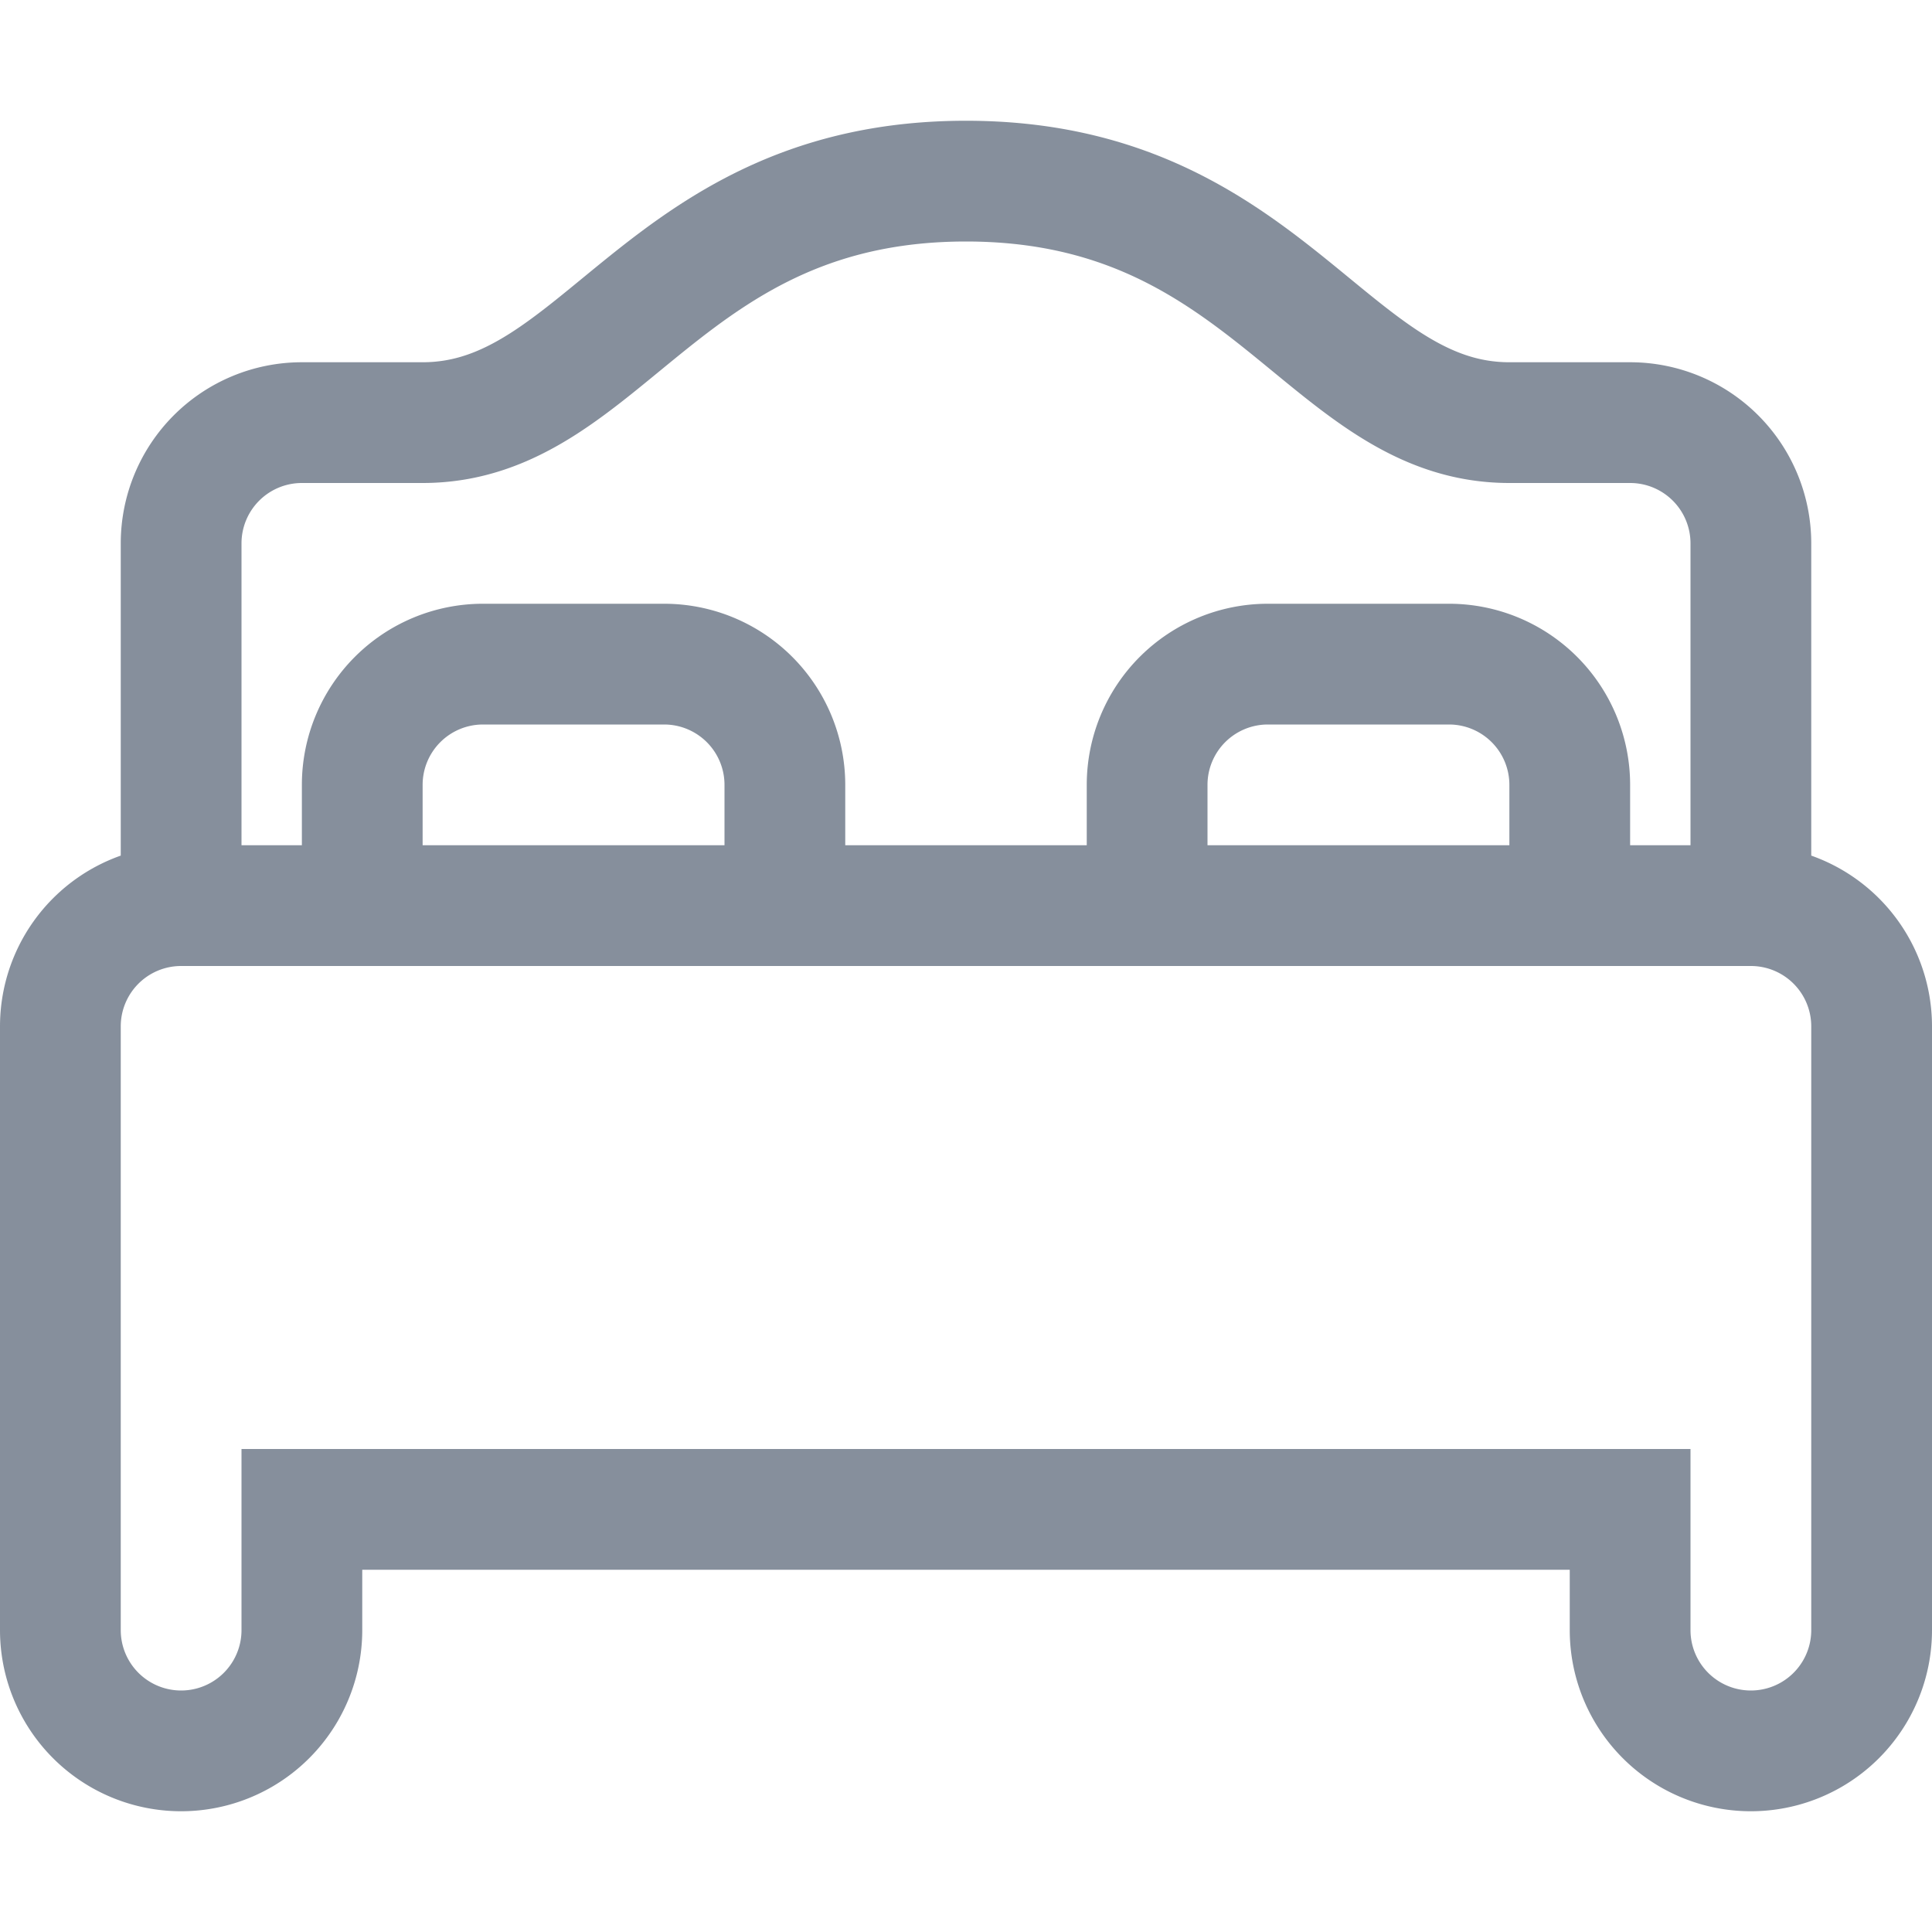
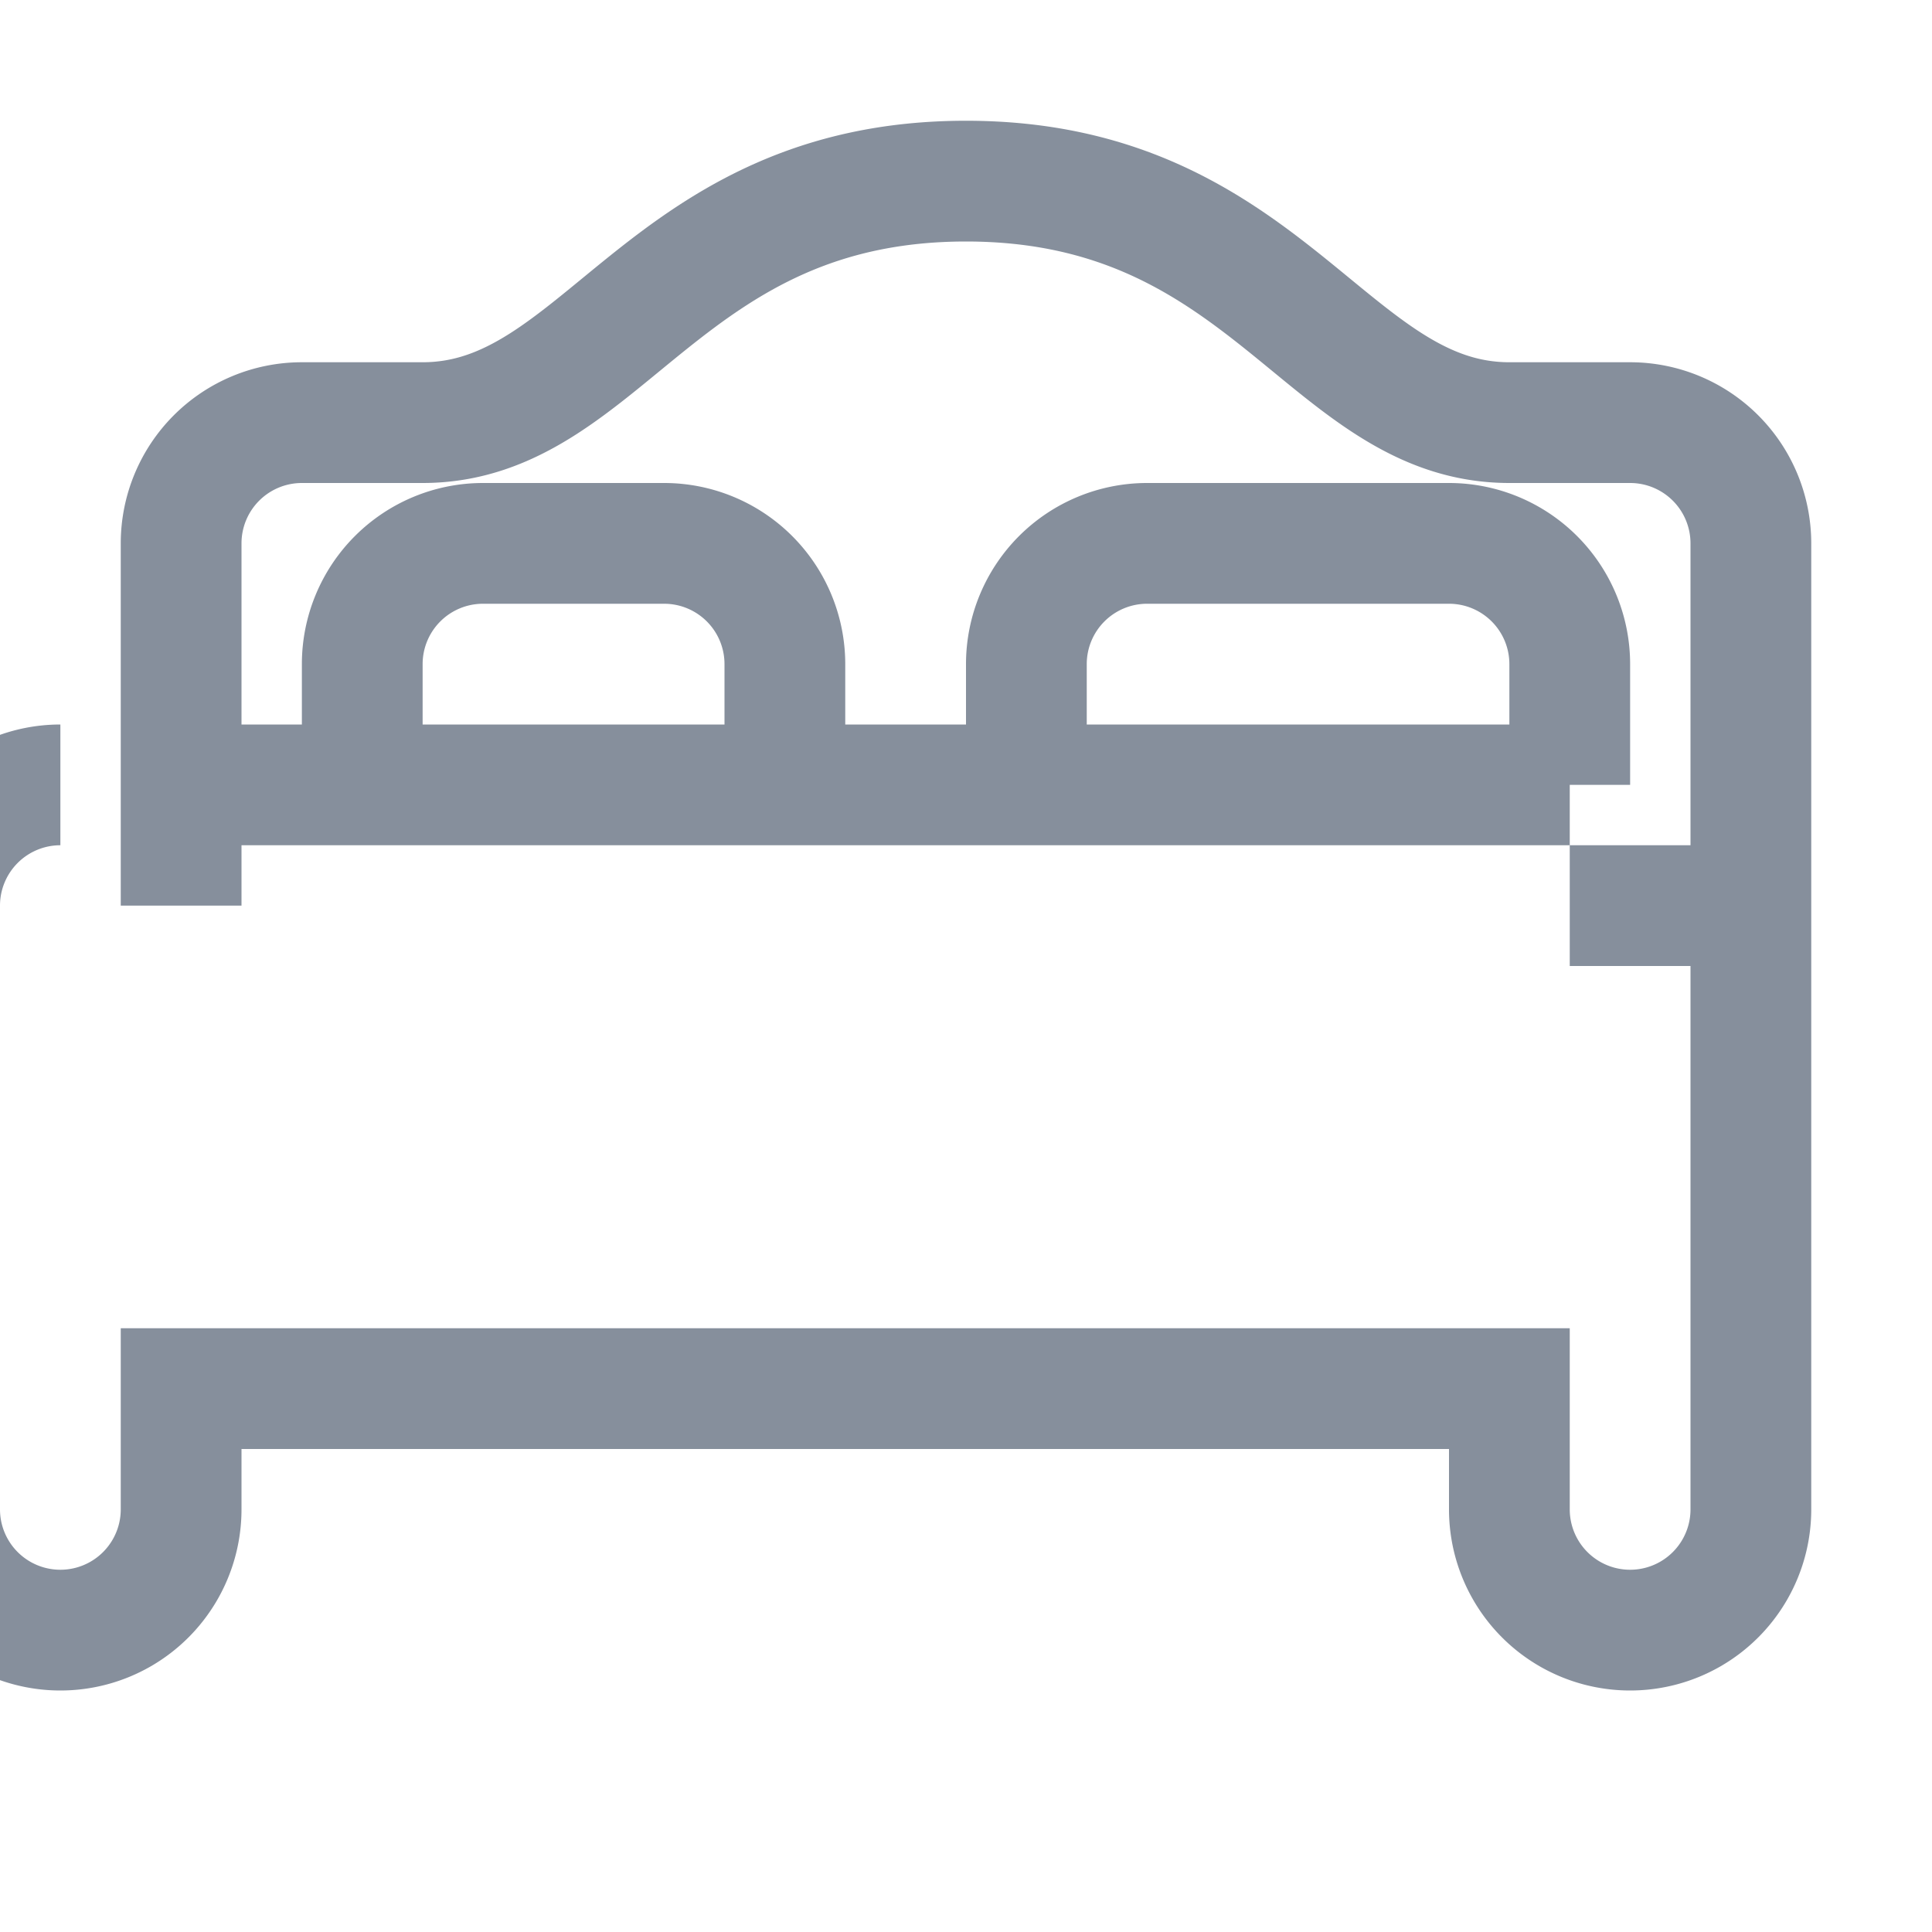
<svg xmlns="http://www.w3.org/2000/svg" width="16" height="16" fill="none">
-   <path stroke="#868F9C" d="M14.5 7.5v-3a1 1 0 0 0-1-1h-1c-1.5 0-2-2-4.5-2s-3 2-4.5 2h-1a1 1 0 0 0-1 1v3m13 0H13m1.5 0a1 1 0 0 1 1 1v5a1 1 0 1 1-2 0v-1h-11v1a1 1 0 1 1-2 0v-5a1 1 0 0 1 1-1m8 0v-1a1 1 0 0 1 1-1H12a1 1 0 0 1 1 1v1m-3.5 0H13m-3.5 0h-3m-5 0H3m3.5 0v-1a1 1 0 0 0-1-1H4a1 1 0 0 0-1 1v1m3.5 0H3" />
+   <path stroke="#868F9C" d="M14.5 7.5v-3a1 1 0 0 0-1-1h-1c-1.5 0-2-2-4.5-2s-3 2-4.5 2h-1a1 1 0 0 0-1 1v3m13 0H13m1.5 0v5a1 1 0 1 1-2 0v-1h-11v1a1 1 0 1 1-2 0v-5a1 1 0 0 1 1-1m8 0v-1a1 1 0 0 1 1-1H12a1 1 0 0 1 1 1v1m-3.5 0H13m-3.5 0h-3m-5 0H3m3.5 0v-1a1 1 0 0 0-1-1H4a1 1 0 0 0-1 1v1m3.5 0H3" />
</svg>